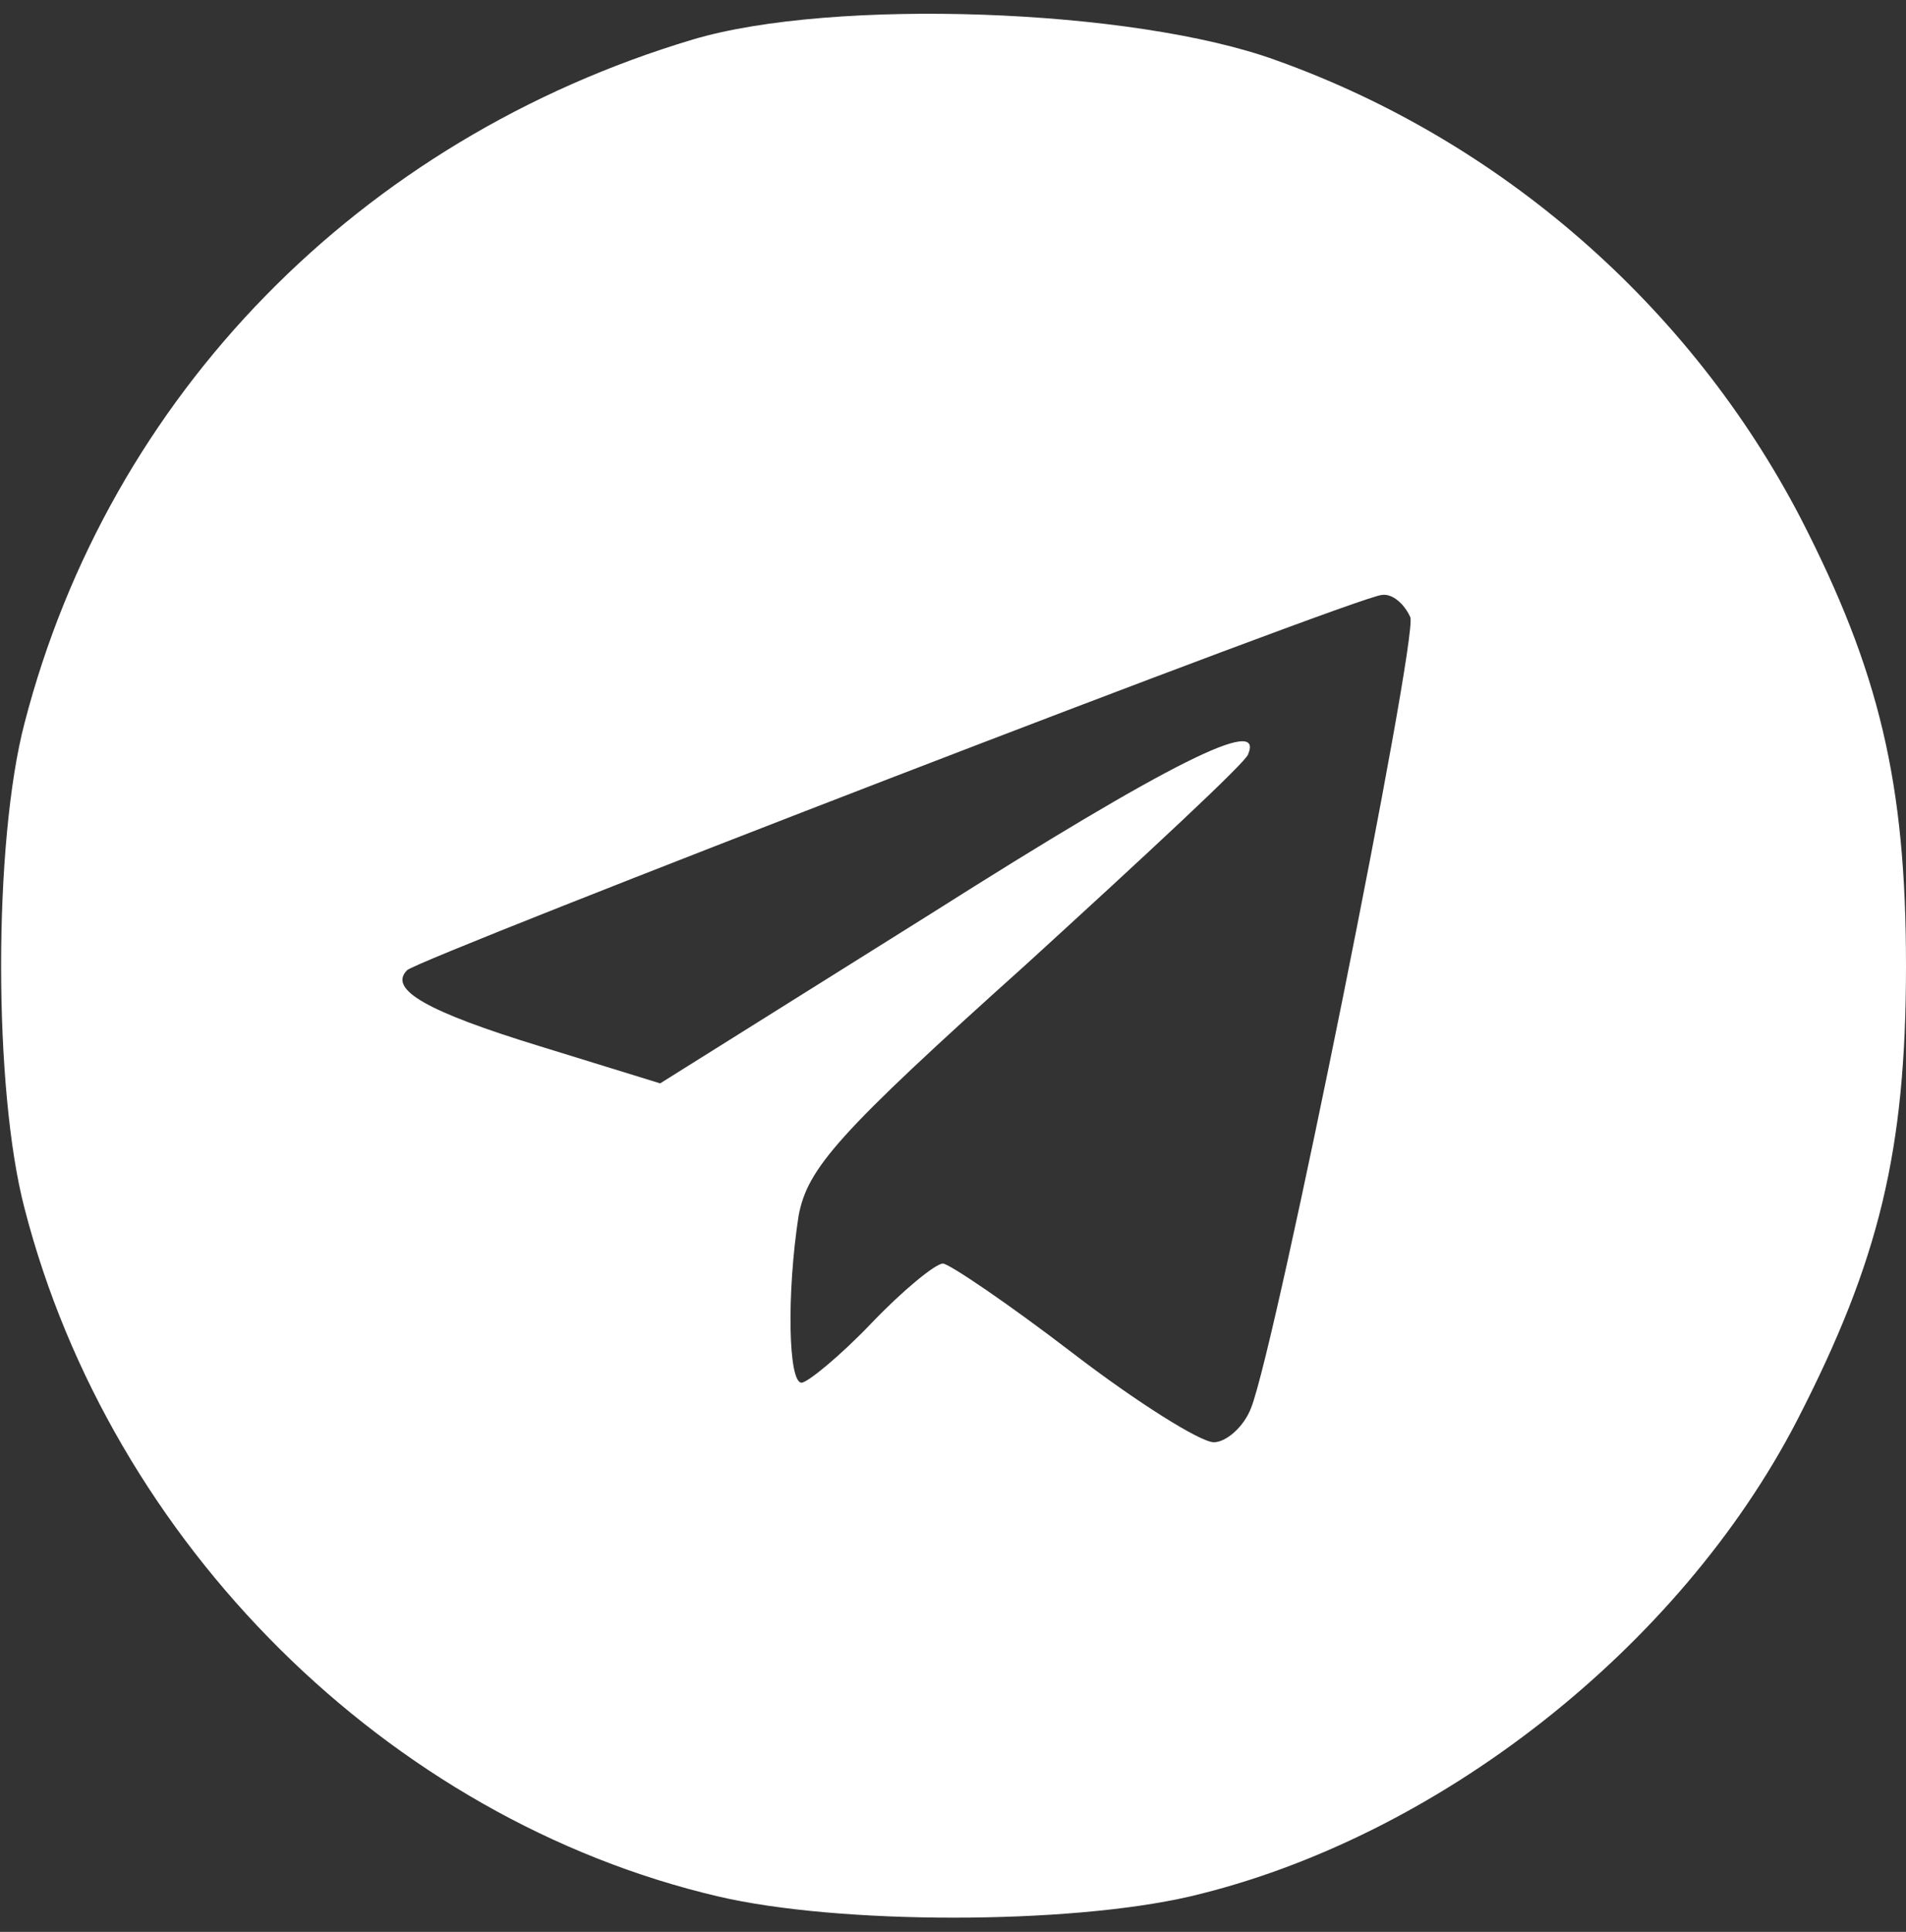
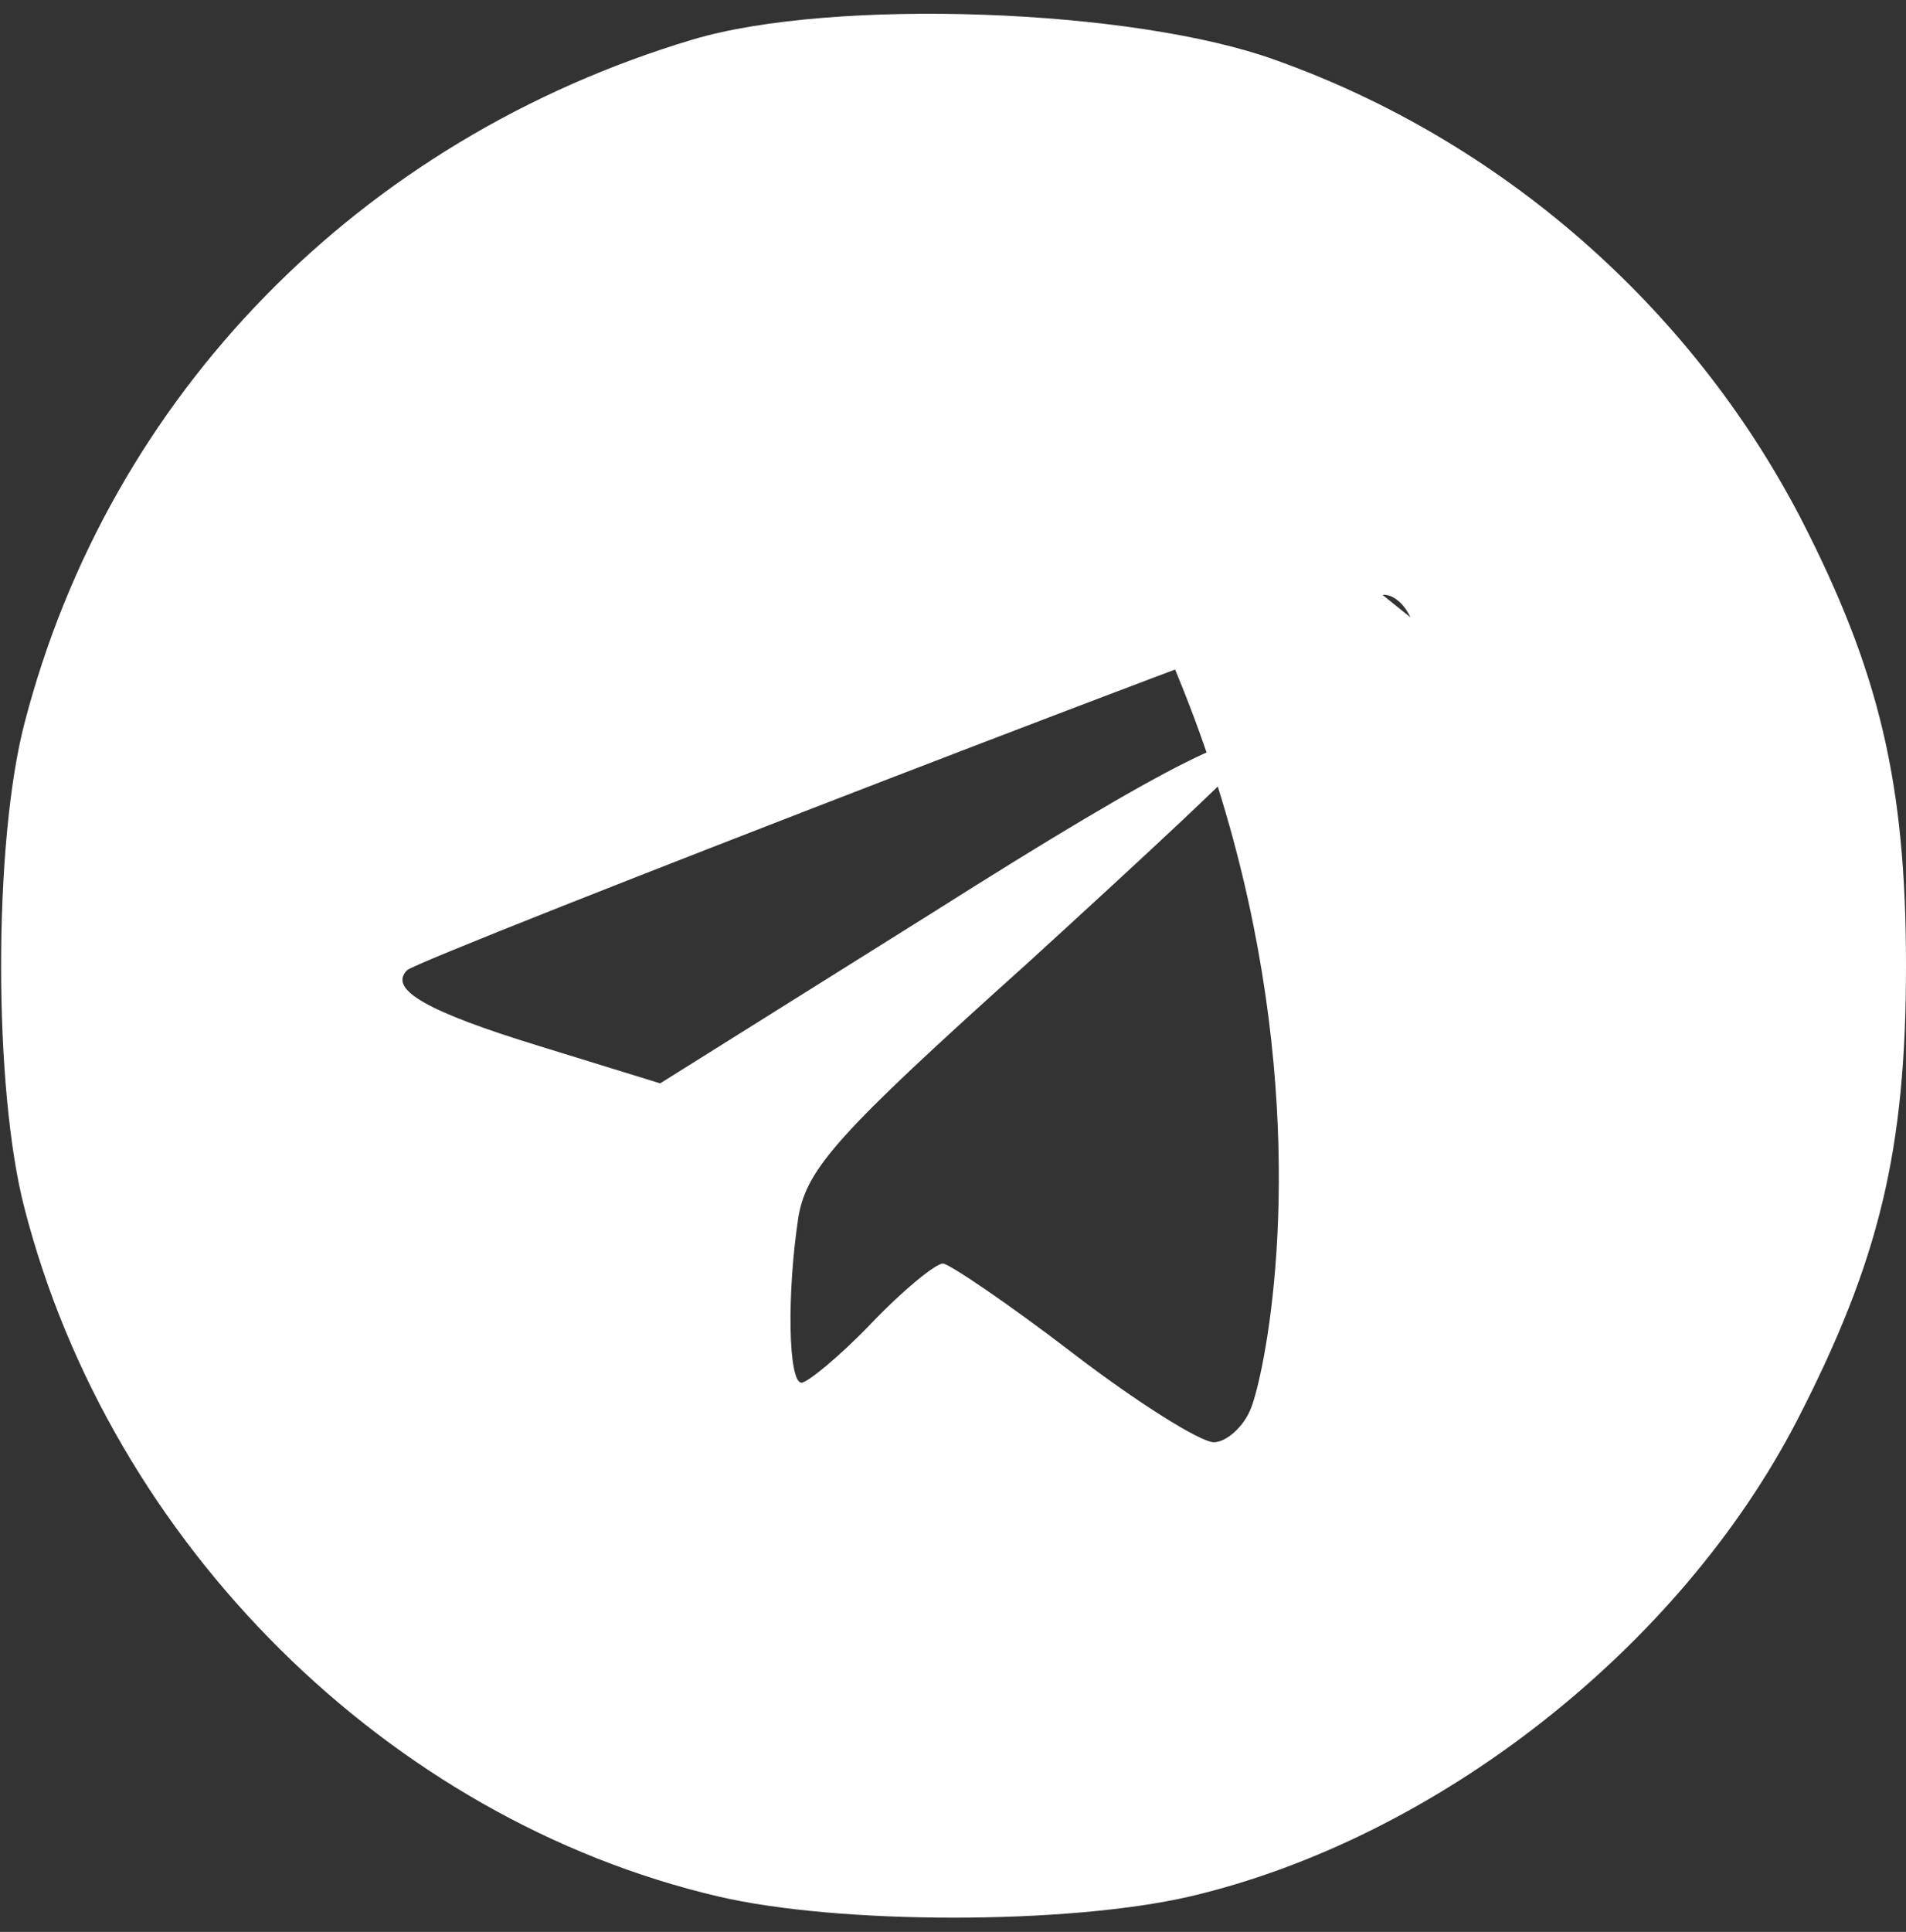
<svg xmlns="http://www.w3.org/2000/svg" width="76" height="77" viewBox="0 0 76 77" fill="none">
  <rect x="0" y="0" width="76" height="77" fill="#333333" stroke="none" />
-   <path d="M27.628 1.574C14.334 5.551 4.362 15.759 0.979 28.817C-0.267 33.565 -0.267 43.417 0.979 48.165C4.422 61.52 15.461 72.5 28.637 75.586C33.445 76.714 42.585 76.714 47.452 75.586C57.304 73.271 66.978 65.674 71.667 56.593C74.932 50.243 76 45.851 76 38.491C76 31.191 74.932 26.739 71.786 20.626C67.394 12.198 59.856 5.61 50.894 2.405C45.196 0.328 33.207 -0.088 27.628 1.574ZM56.236 24.603C56.533 25.493 50.894 53.566 49.885 56.118C49.589 56.89 48.876 57.484 48.401 57.484C47.867 57.484 45.315 55.881 42.763 53.922C40.211 51.964 37.837 50.361 37.599 50.361C37.303 50.361 35.997 51.43 34.751 52.735C33.504 54.041 32.198 55.109 31.961 55.109C31.427 55.109 31.367 51.548 31.842 48.462C32.198 46.563 33.385 45.198 40.923 38.432C45.671 34.099 49.707 30.36 49.767 30.063C50.419 28.52 46.68 30.36 37.125 36.414L26.323 43.18L21.515 41.696C17.064 40.331 15.461 39.441 16.233 38.669C16.708 38.194 54.218 23.712 55.108 23.712C55.524 23.653 55.998 24.069 56.236 24.603Z" fill="white" />
+   <path d="M27.628 1.574C14.334 5.551 4.362 15.759 0.979 28.817C-0.267 33.565 -0.267 43.417 0.979 48.165C4.422 61.52 15.461 72.5 28.637 75.586C33.445 76.714 42.585 76.714 47.452 75.586C57.304 73.271 66.978 65.674 71.667 56.593C74.932 50.243 76 45.851 76 38.491C76 31.191 74.932 26.739 71.786 20.626C67.394 12.198 59.856 5.61 50.894 2.405C45.196 0.328 33.207 -0.088 27.628 1.574ZC56.533 25.493 50.894 53.566 49.885 56.118C49.589 56.89 48.876 57.484 48.401 57.484C47.867 57.484 45.315 55.881 42.763 53.922C40.211 51.964 37.837 50.361 37.599 50.361C37.303 50.361 35.997 51.43 34.751 52.735C33.504 54.041 32.198 55.109 31.961 55.109C31.427 55.109 31.367 51.548 31.842 48.462C32.198 46.563 33.385 45.198 40.923 38.432C45.671 34.099 49.707 30.36 49.767 30.063C50.419 28.52 46.68 30.36 37.125 36.414L26.323 43.18L21.515 41.696C17.064 40.331 15.461 39.441 16.233 38.669C16.708 38.194 54.218 23.712 55.108 23.712C55.524 23.653 55.998 24.069 56.236 24.603Z" fill="white" />
</svg>